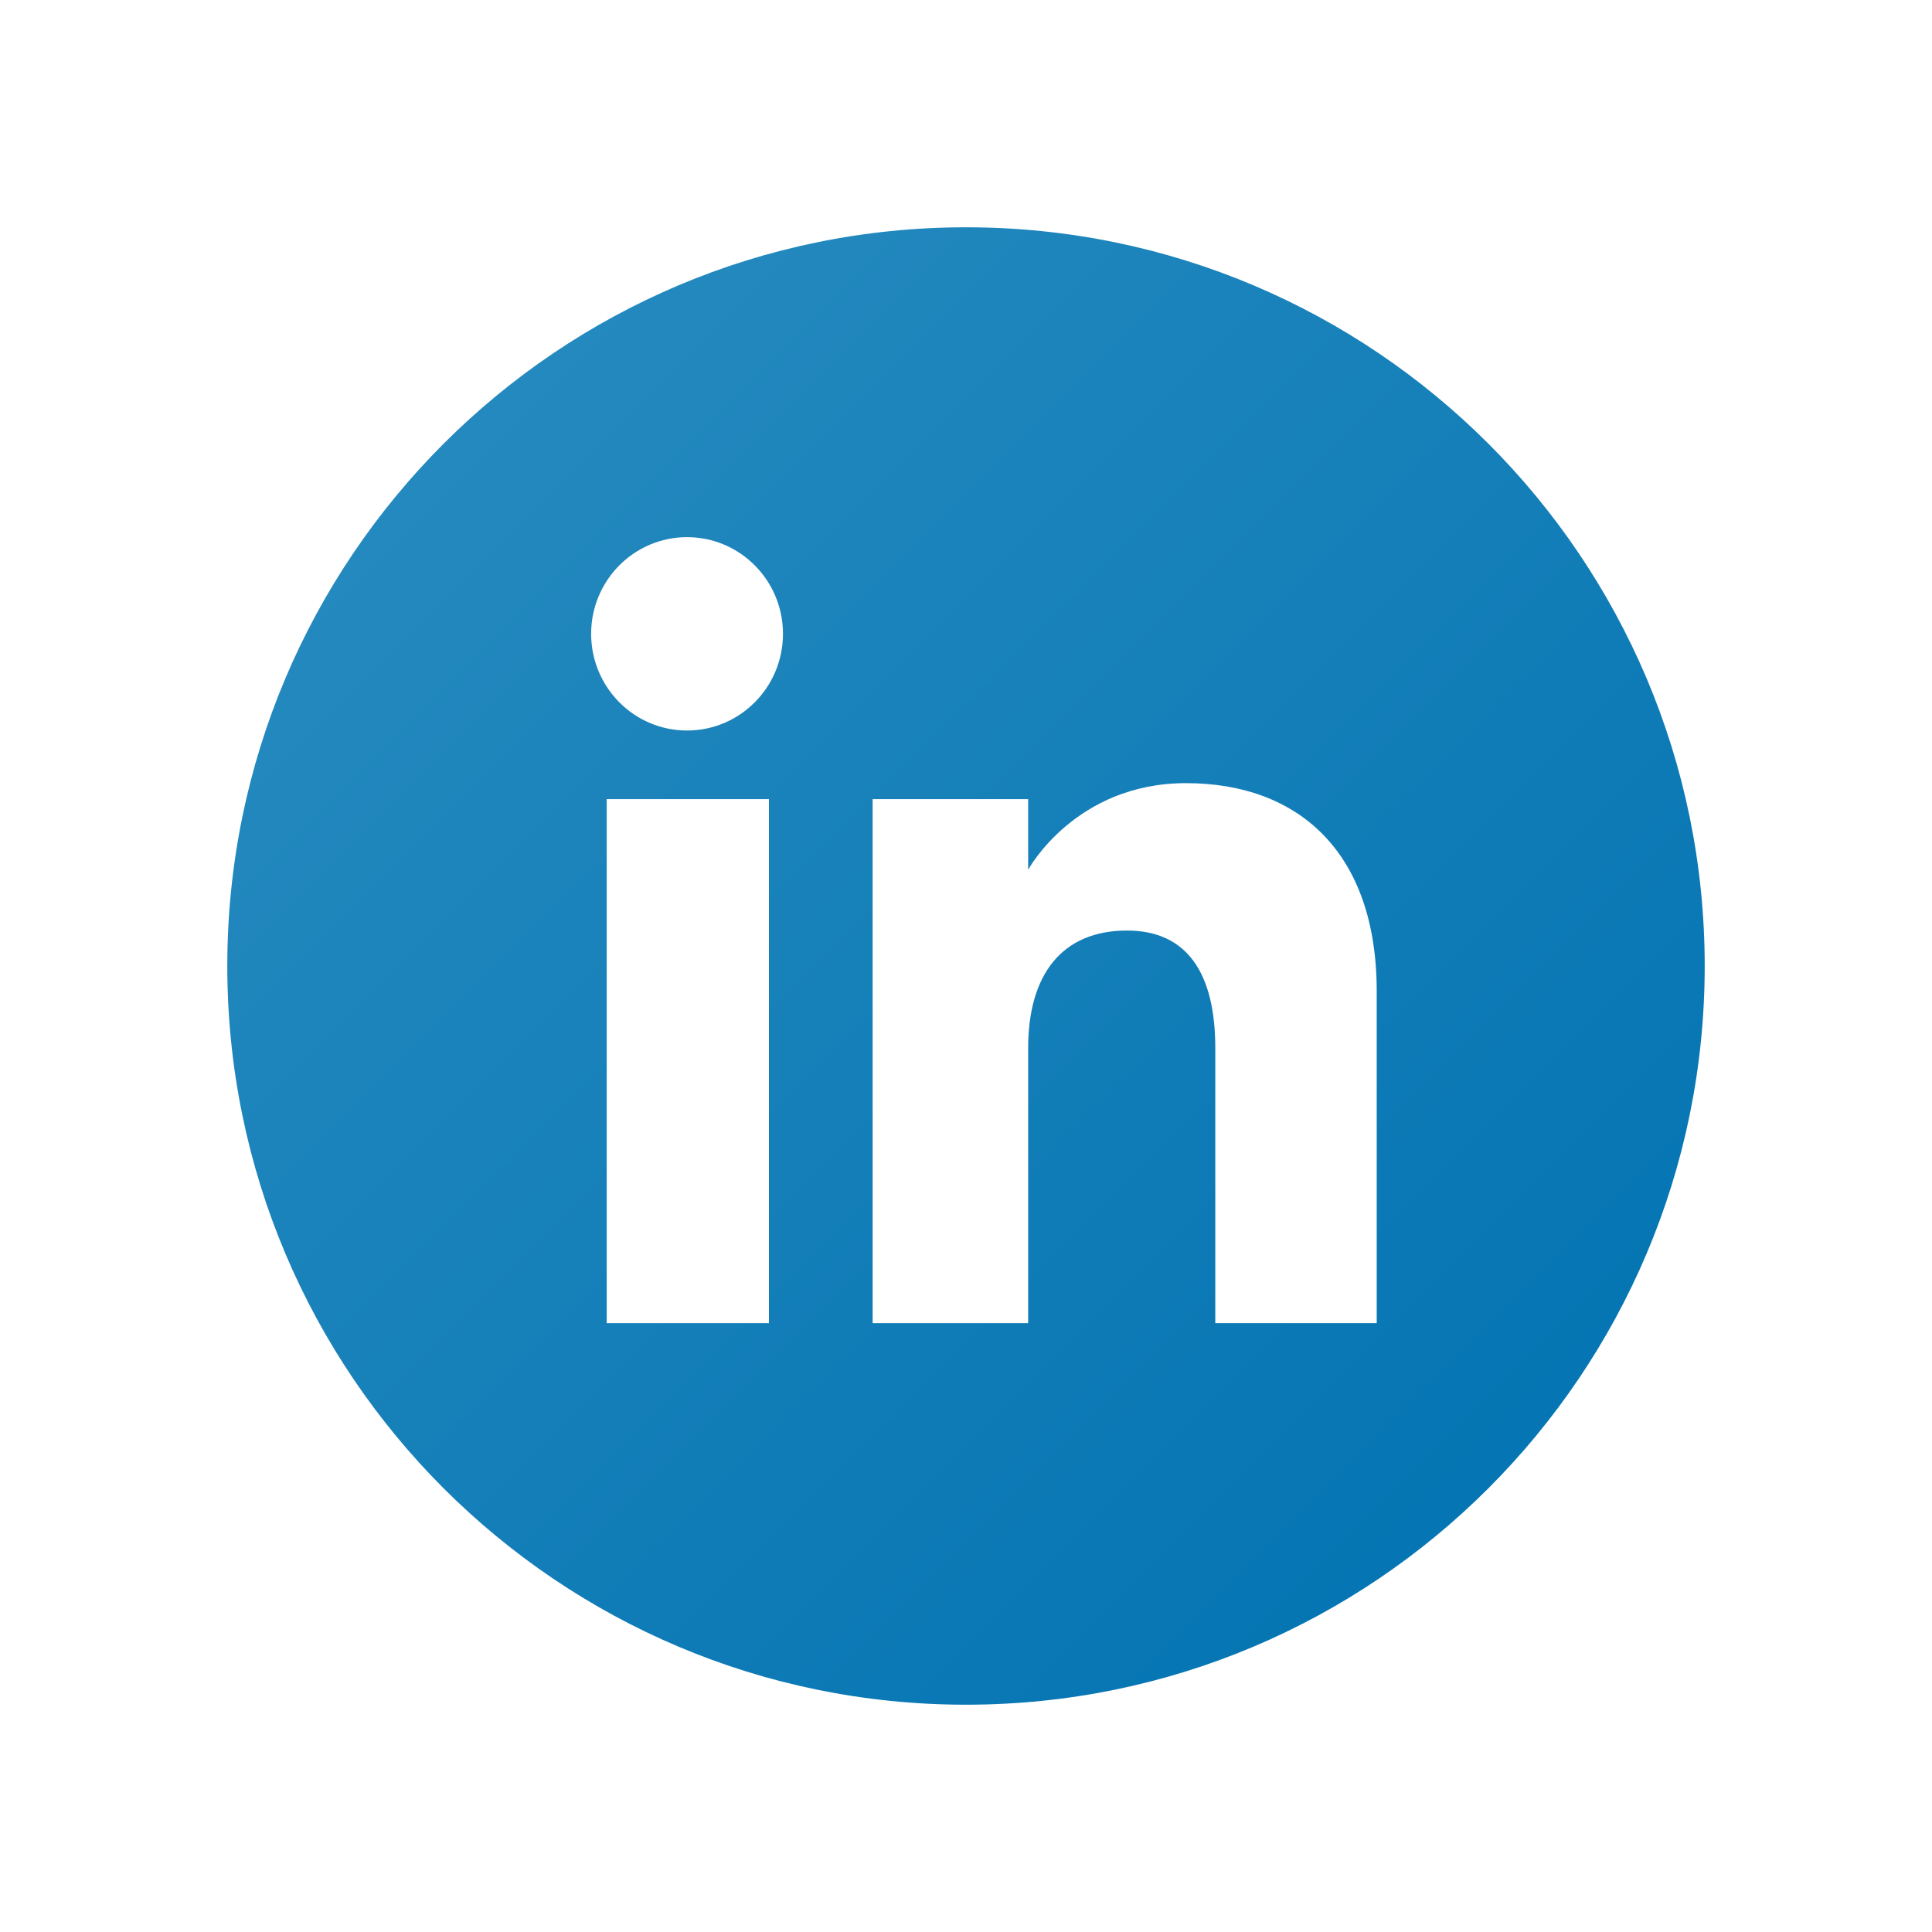
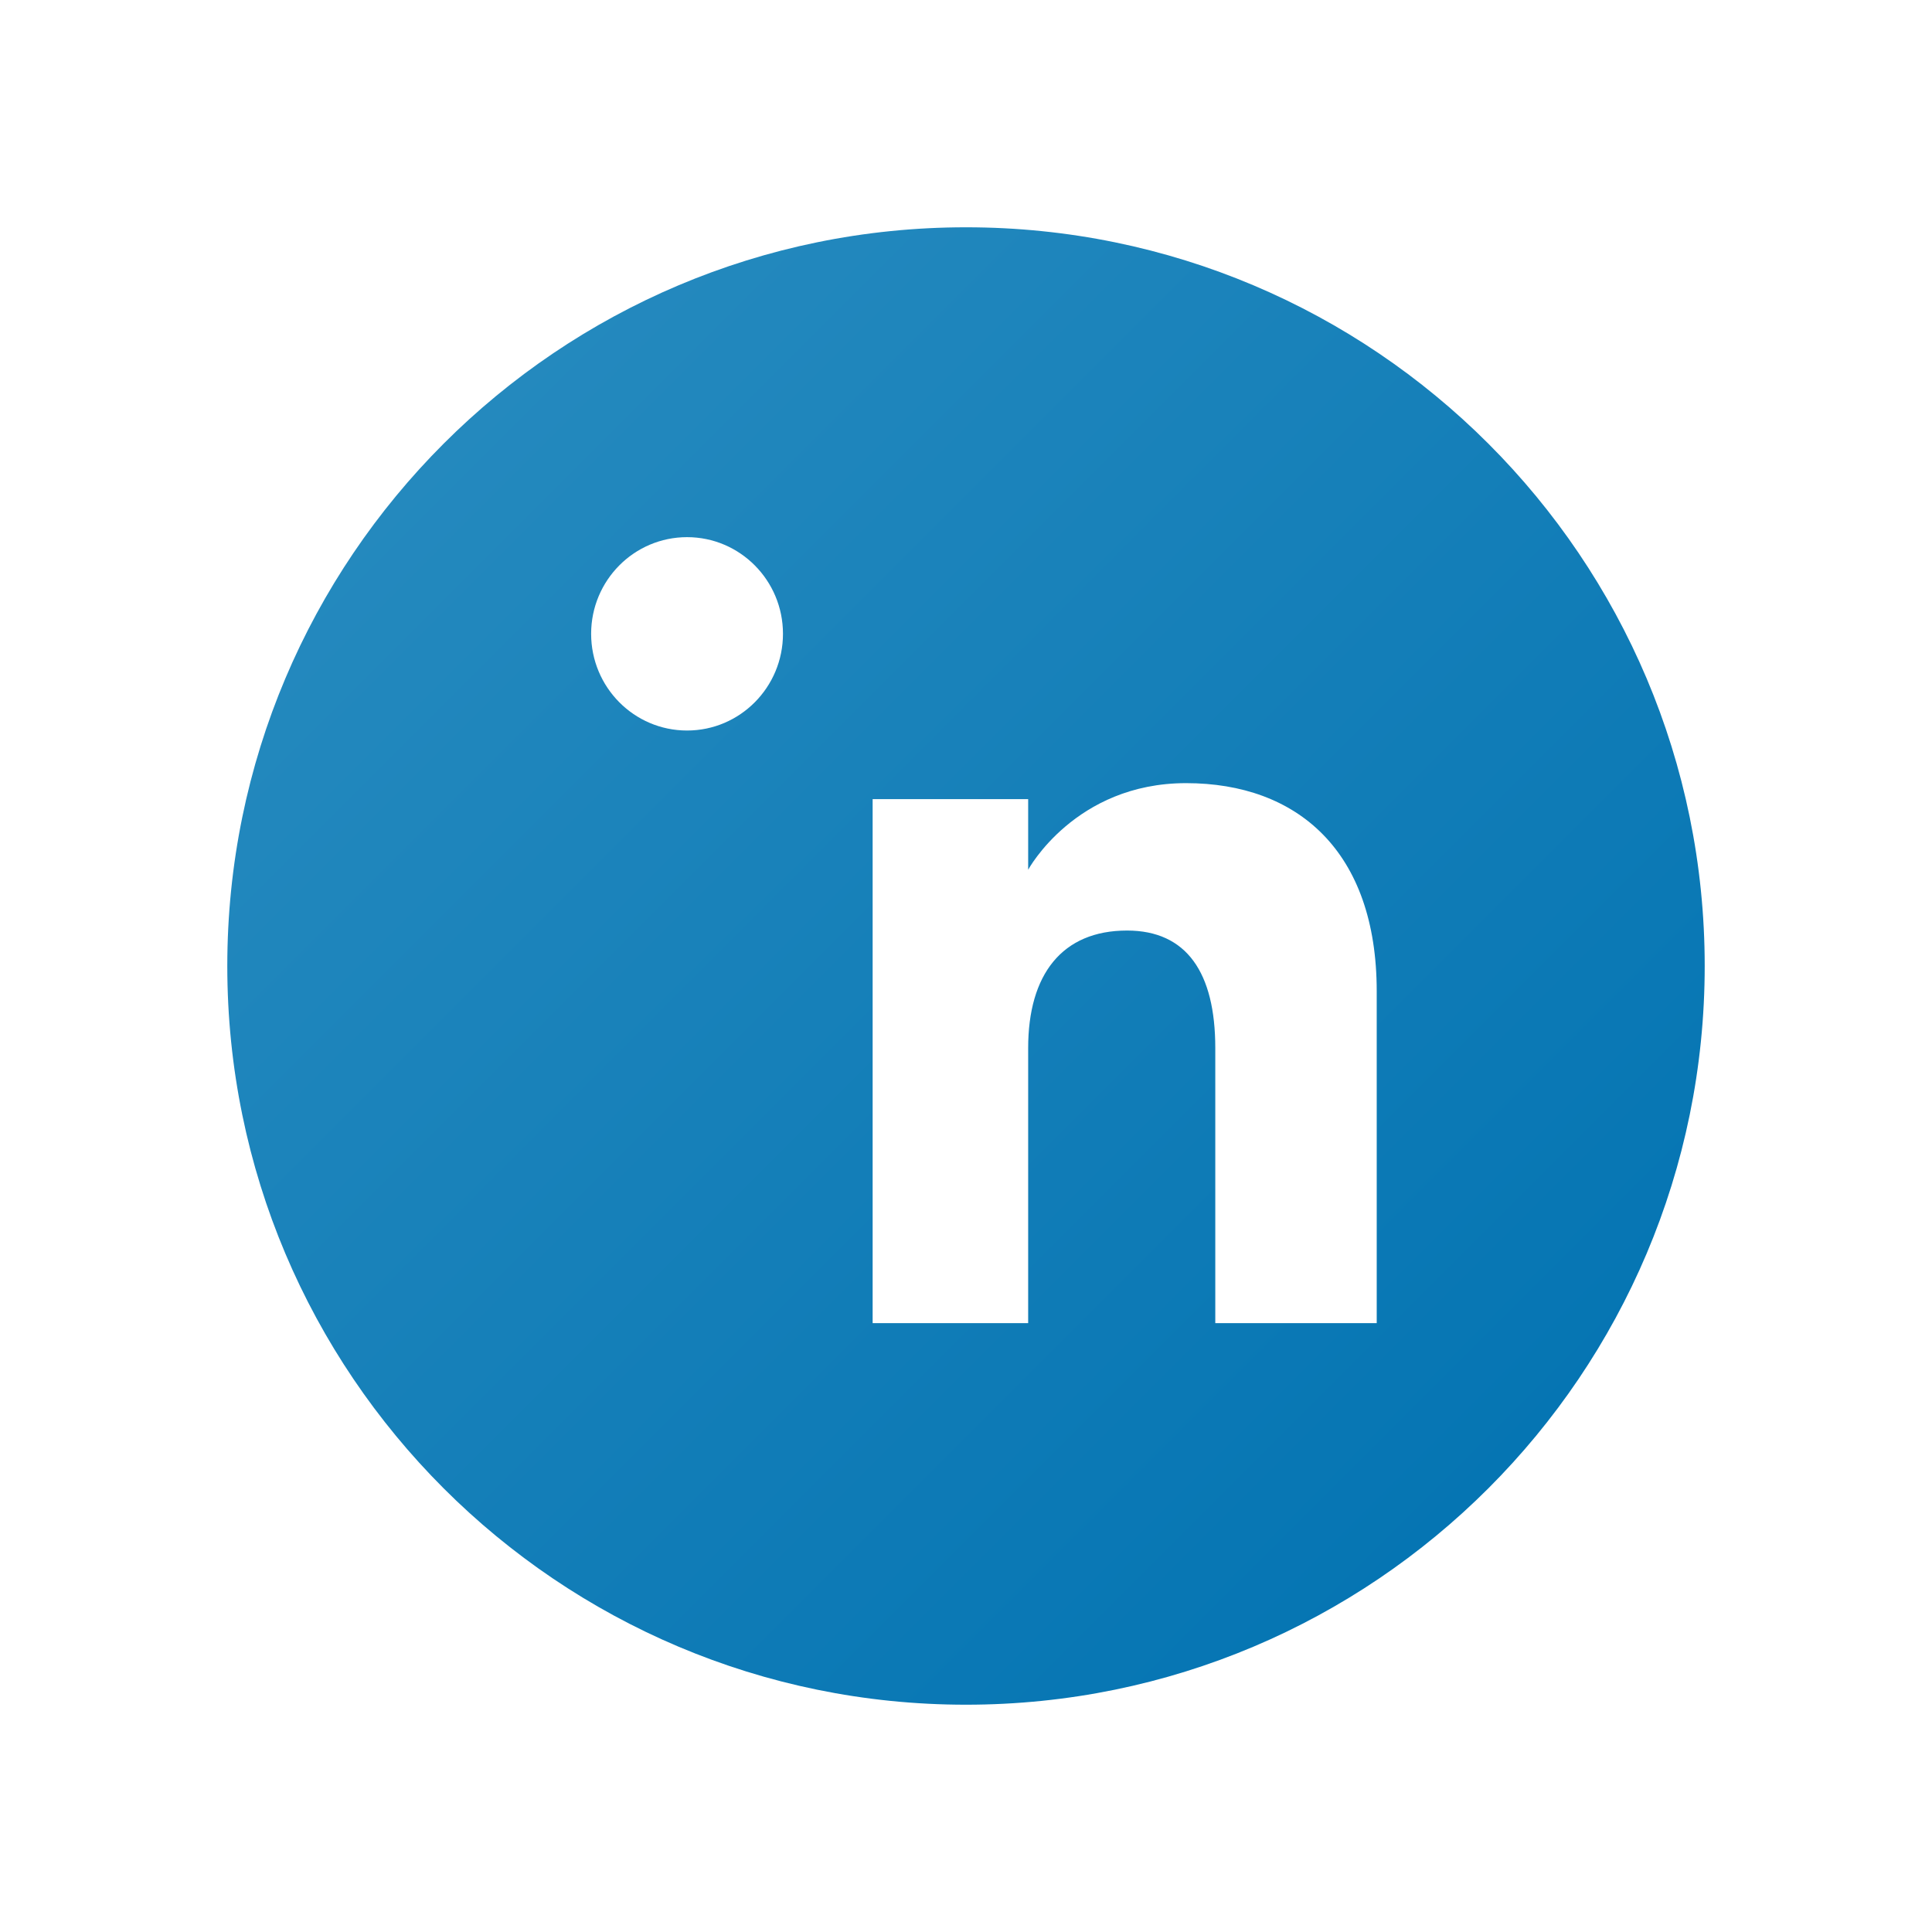
<svg xmlns="http://www.w3.org/2000/svg" width="34" height="34" viewBox="0 0 34 34" fill="none">
  <g filter="url(#filter0_d_890_29986)">
-     <circle cx="17" cy="17" r="13" fill="white" />
-   </g>
-   <path d="M17 4C9.82 4 4 9.82 4 17C4 24.18 9.82 30 17 30C24.18 30 30 24.18 30 17C30 9.82 24.18 4 17 4ZM13.532 23.285H10.677V14.063H13.532V23.285ZM12.091 12.856C11.159 12.856 10.403 12.094 10.403 11.154C10.403 10.215 11.159 9.453 12.091 9.453C13.023 9.453 13.779 10.215 13.779 11.154C13.779 12.094 13.023 12.856 12.091 12.856ZM24.228 23.285H21.387V18.444C21.387 17.117 20.883 16.376 19.834 16.376C18.691 16.376 18.094 17.148 18.094 18.444V23.285H15.357V14.063H18.094V15.306C18.094 15.306 18.918 13.782 20.873 13.782C22.828 13.782 24.228 14.976 24.228 17.446L24.228 23.285Z" fill="url(#paint0_linear_890_29986)" />
+     </g>
+   <path d="M17 4C9.82 4 4 9.82 4 17C4 24.18 9.82 30 17 30C24.18 30 30 24.18 30 17C30 9.82 24.18 4 17 4ZM13.532 23.285H10.677V14.063V23.285ZM12.091 12.856C11.159 12.856 10.403 12.094 10.403 11.154C10.403 10.215 11.159 9.453 12.091 9.453C13.023 9.453 13.779 10.215 13.779 11.154C13.779 12.094 13.023 12.856 12.091 12.856ZM24.228 23.285H21.387V18.444C21.387 17.117 20.883 16.376 19.834 16.376C18.691 16.376 18.094 17.148 18.094 18.444V23.285H15.357V14.063H18.094V15.306C18.094 15.306 18.918 13.782 20.873 13.782C22.828 13.782 24.228 14.976 24.228 17.446L24.228 23.285Z" fill="url(#paint0_linear_890_29986)" />
  <defs>
    <filter id="filter0_d_890_29986" x="0" y="0" width="34" height="34" filterUnits="userSpaceOnUse" color-interpolation-filters="sRGB">
      <feFlood flood-opacity="0" result="BackgroundImageFix" />
      <feColorMatrix in="SourceAlpha" type="matrix" values="0 0 0 0 0 0 0 0 0 0 0 0 0 0 0 0 0 0 127 0" result="hardAlpha" />
      <feOffset />
      <feGaussianBlur stdDeviation="2" />
      <feComposite in2="hardAlpha" operator="out" />
      <feColorMatrix type="matrix" values="0 0 0 0 0 0 0 0 0 0 0 0 0 0 0 0 0 0 0.17 0" />
      <feBlend mode="normal" in2="BackgroundImageFix" result="effect1_dropShadow_890_29986" />
      <feBlend mode="normal" in="SourceGraphic" in2="effect1_dropShadow_890_29986" result="shape" />
    </filter>
    <linearGradient id="paint0_linear_890_29986" x1="7.808" y1="7.808" x2="26.192" y2="26.192" gradientUnits="userSpaceOnUse">
      <stop stop-color="#2489BE" />
      <stop offset="1" stop-color="#0575B3" />
    </linearGradient>
  </defs>
</svg>